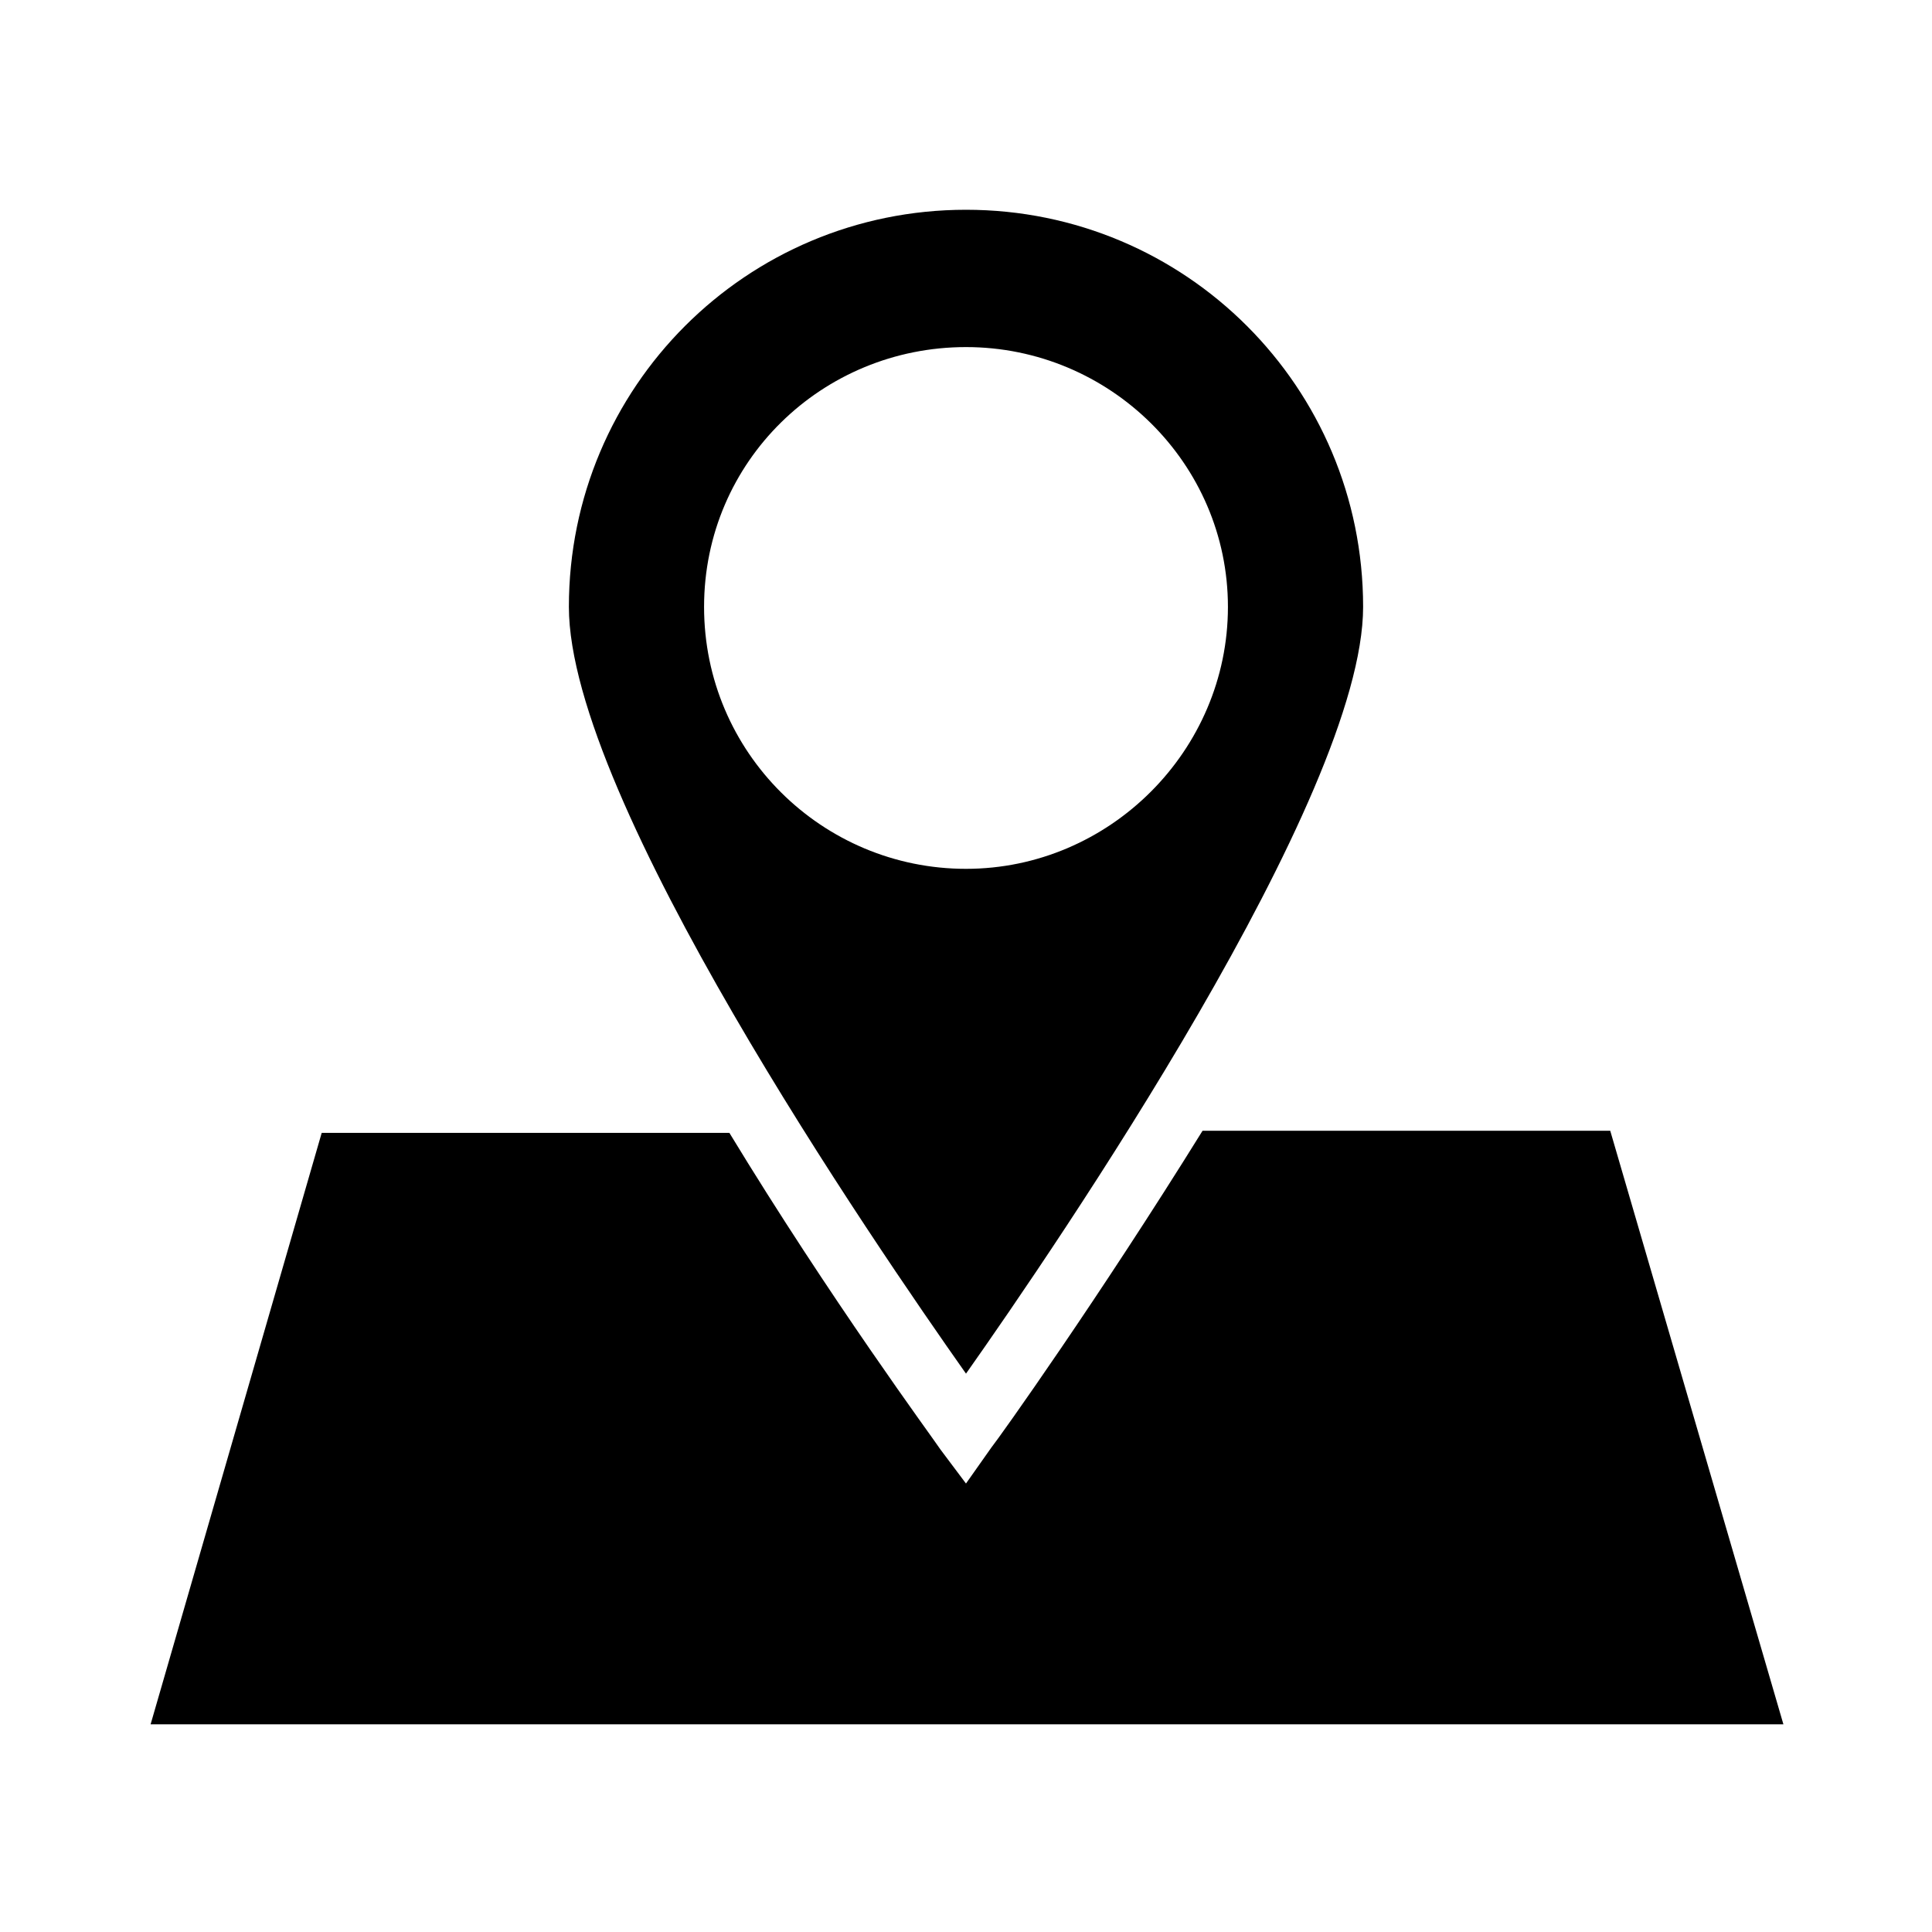
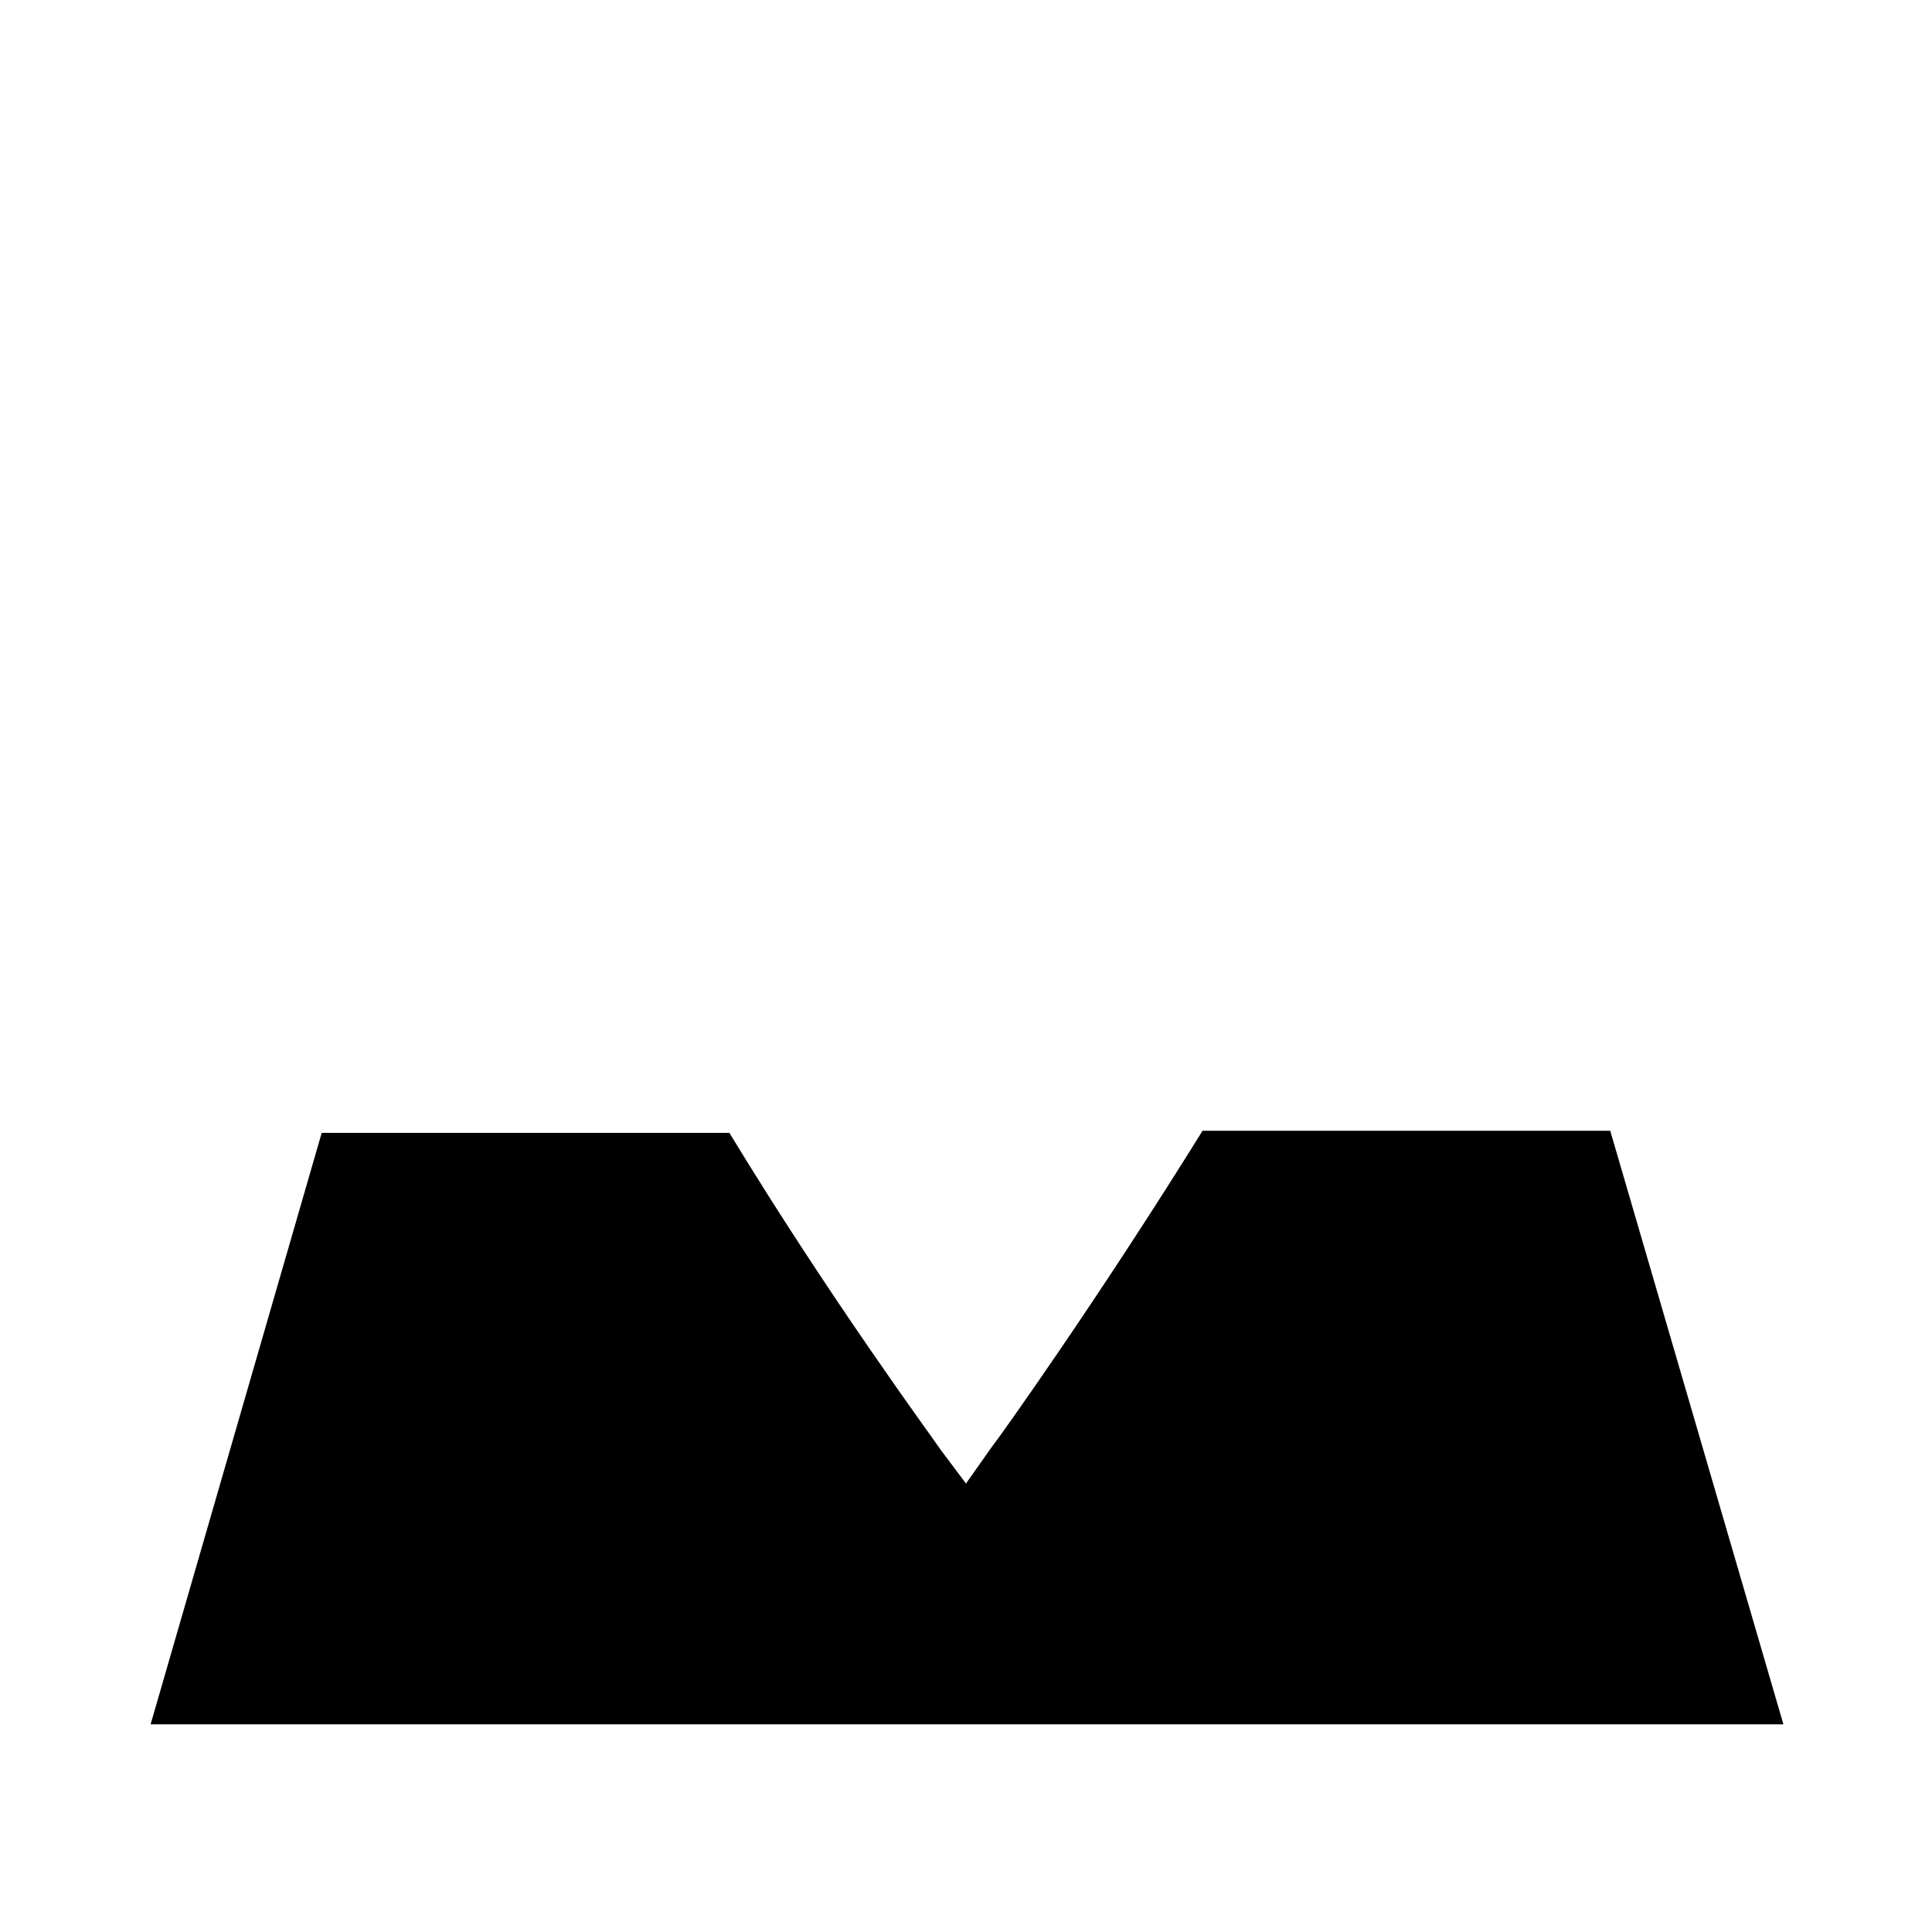
<svg xmlns="http://www.w3.org/2000/svg" fill="#000000" width="800px" height="800px" version="1.1" viewBox="144 144 512 512">
  <g>
    <path d="m570.73 443.66h-108.04c-27.43 44.223-53.738 81.168-55.98 83.969l-6.715 9.52-6.719-8.957c-2.238-3.359-29.109-39.746-55.98-83.969h-108.04l-45.344 156.74h432.71z" />
-     <path d="m400 199.59c-58.219 0-105.24 47.023-105.24 105.24 0 50.941 81.168 169.05 105.24 203.2 24.07-34.148 105.24-152.82 105.24-203.2 0-58.215-47.023-105.24-105.24-105.24zm0 174.66c-38.066 0-69.414-30.789-69.414-69.414s31.348-68.855 69.414-68.855c38.062 0 69.414 30.789 69.414 68.855 0 38.062-31.352 69.414-69.414 69.414z" />
  </g>
</svg>